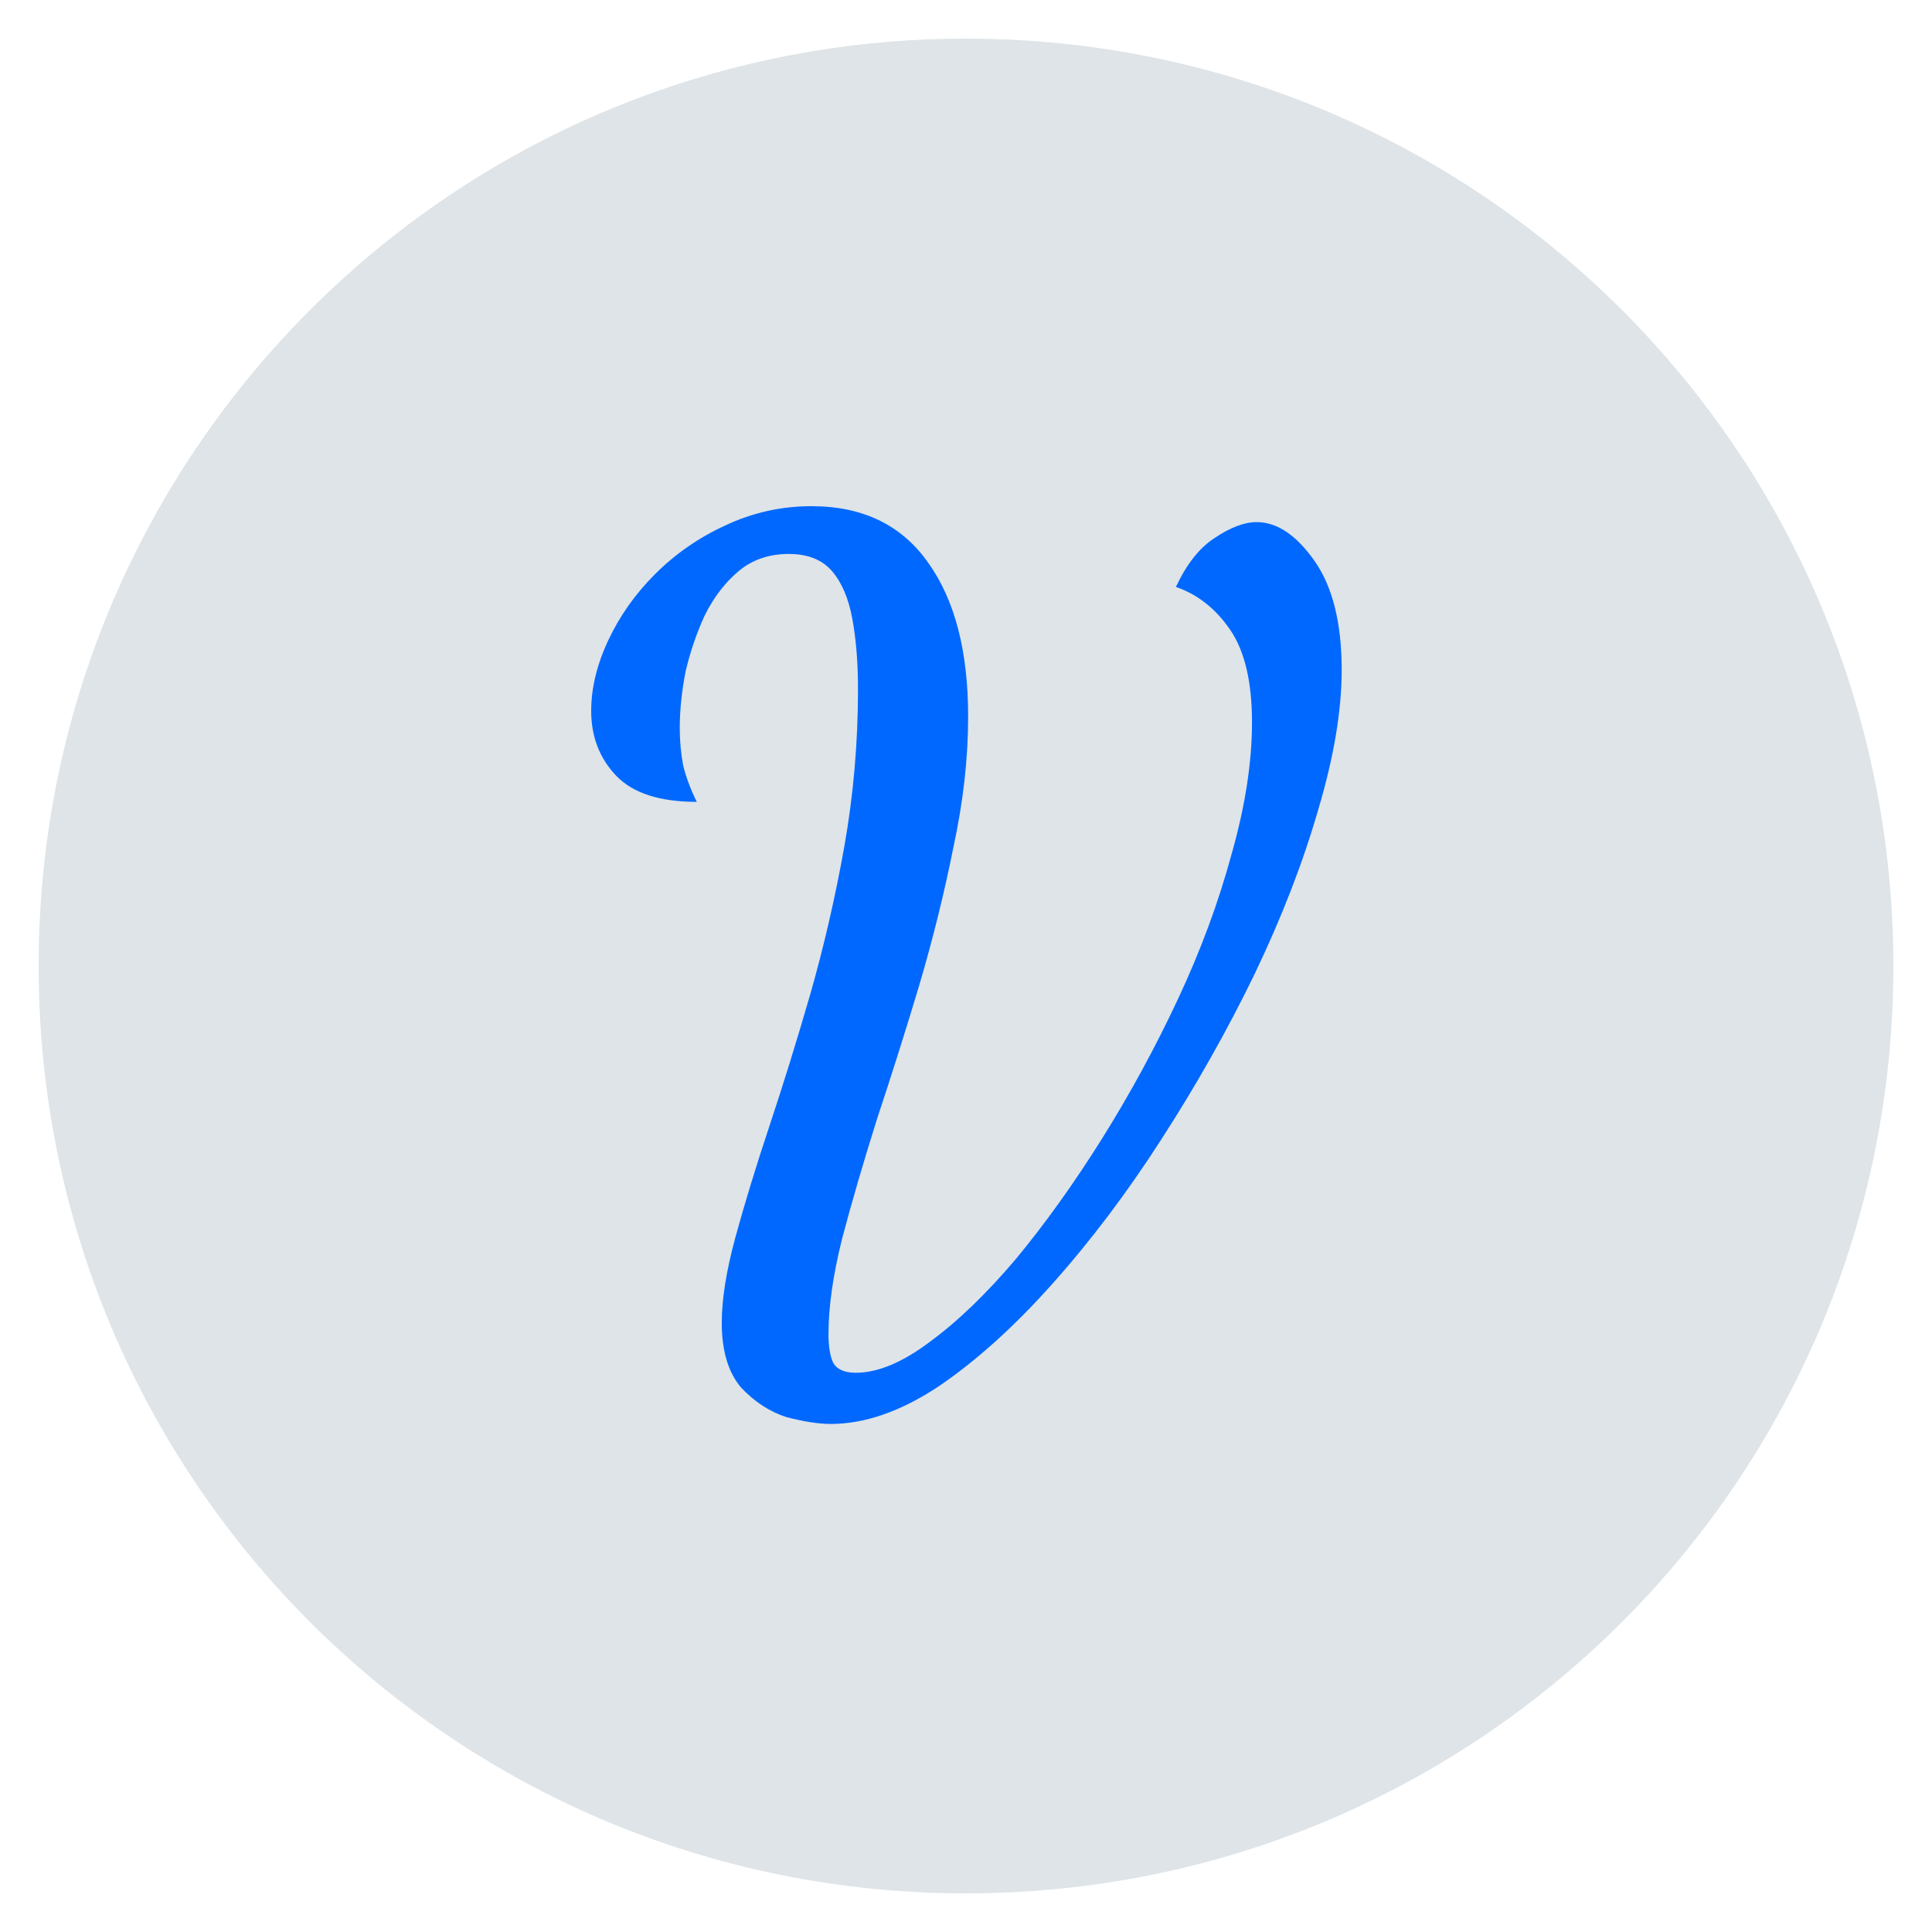
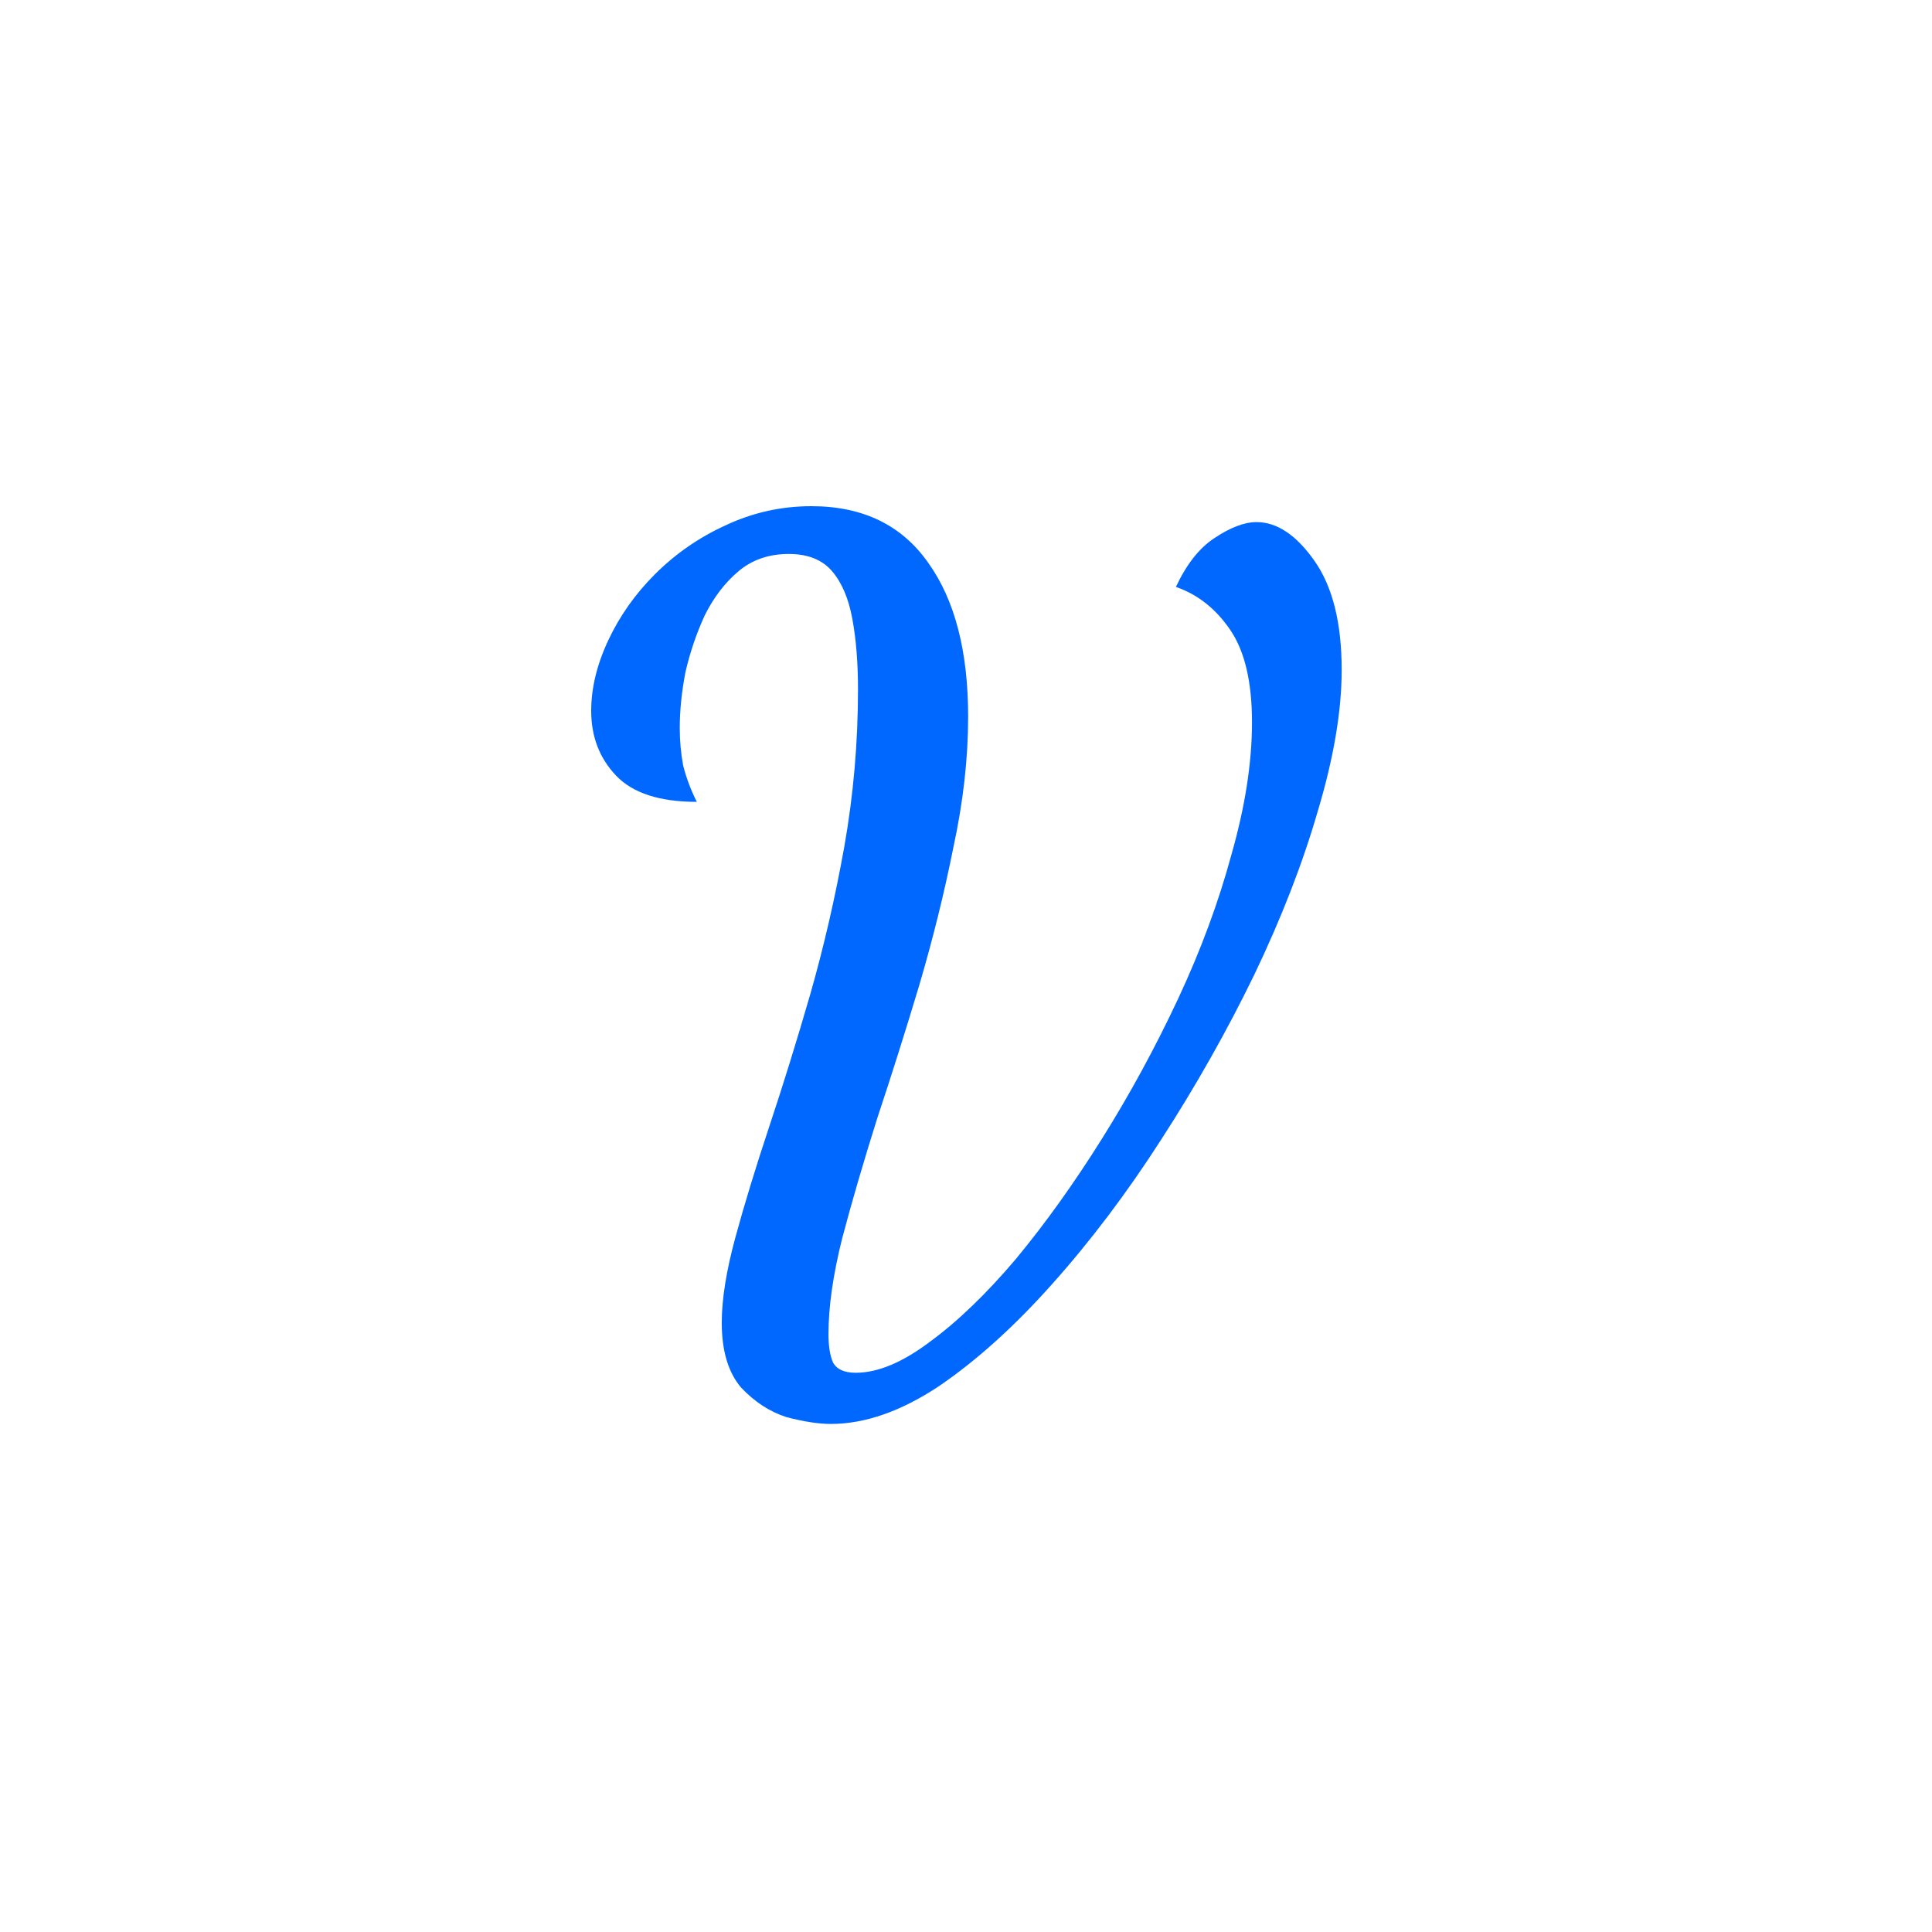
<svg xmlns="http://www.w3.org/2000/svg" viewBox="0 0 1000 1000" width="100" height="100">
  <style>
		tspan { white-space:pre }
		.shp0 { fill: #dee4e7 } 
		.shp1 { fill: #0068ff } 
	</style>
-   <path id="Layer" class="shp0" d="M500 980C234.56 980 20 765.44 20 500C20 234.56 234.56 20 500 20C765.44 20 980 234.56 980 500C980 765.44 765.44 980 500 980Z" />
  <g id="Layer">
    <g id="Layer">
      <path id="V " class="shp1" d="M430 737.03C423.73 737.03 416.09 735.85 407.08 733.5C398.46 730.75 390.63 725.65 383.57 718.19C376.91 710.34 373.58 699.15 373.58 684.64C373.58 672.48 375.93 657.76 380.63 640.49C385.34 623.23 391.21 604 398.26 582.81C405.32 561.62 412.37 538.86 419.42 514.53C426.47 489.81 432.35 464.3 437.05 438.01C441.75 411.32 444.1 384.24 444.1 356.77C444.1 343.04 443.12 330.87 441.16 320.28C439.21 309.68 435.68 301.44 430.59 295.55C425.49 289.67 418.05 286.73 408.26 286.73C398.07 286.73 389.45 289.67 382.4 295.55C375.34 301.44 369.47 309.09 364.77 318.51C360.46 327.92 357.12 337.74 354.78 347.94C352.82 358.15 351.84 367.76 351.84 376.78C351.84 383.46 352.43 389.93 353.6 396.21C355.17 402.48 357.52 408.76 360.66 415.04C341.46 415.04 327.55 410.53 318.93 401.51C310.31 392.48 306 381.3 306 367.95C306 356.19 308.94 344.02 314.82 331.46C320.69 318.91 328.72 307.52 338.91 297.32C349.49 286.73 361.63 278.29 375.34 272.01C389.45 265.34 404.34 262 420.01 262C446.65 262 466.83 271.81 480.54 291.43C494.26 310.66 501.11 337.15 501.11 370.9C501.11 392.48 498.57 415.04 493.47 438.59C488.77 462.14 482.89 485.88 475.84 509.82C468.78 533.36 461.54 556.32 454.1 578.69C447.04 601.05 440.97 621.85 435.88 641.08C431.18 659.91 428.82 676.4 428.82 690.53C428.82 696.81 429.61 701.71 431.18 705.24C433.13 708.77 437.05 710.54 442.93 710.54C454.29 710.54 467.02 705.24 481.12 694.65C495.62 684.05 510.51 669.72 525.79 651.68C541.07 633.24 555.95 612.43 570.45 589.28C584.95 566.13 598.07 541.99 609.82 516.88C621.57 491.76 630.78 466.84 637.45 442.12C644.5 417.4 648.03 394.63 648.03 373.84C648.03 353.05 644.31 337.15 636.86 326.17C629.42 315.18 620.01 307.72 608.65 303.79C614.14 292.03 620.8 283.59 628.63 278.49C636.86 272.99 644.1 270.24 650.37 270.24C660.96 270.24 670.95 276.92 680.34 290.25C689.75 303.6 694.45 322.44 694.45 346.76C694.45 367.95 690.34 392.29 682.11 419.75C674.28 446.83 663.31 475.09 649.21 504.52C635.1 533.56 619.03 562.01 601.01 589.87C583.38 617.34 564.57 642.26 544.59 664.63C525.01 686.6 505.42 704.26 485.82 717.6C466.24 730.55 447.63 737.03 430 737.03Z" />
    </g>
  </g>
</svg>